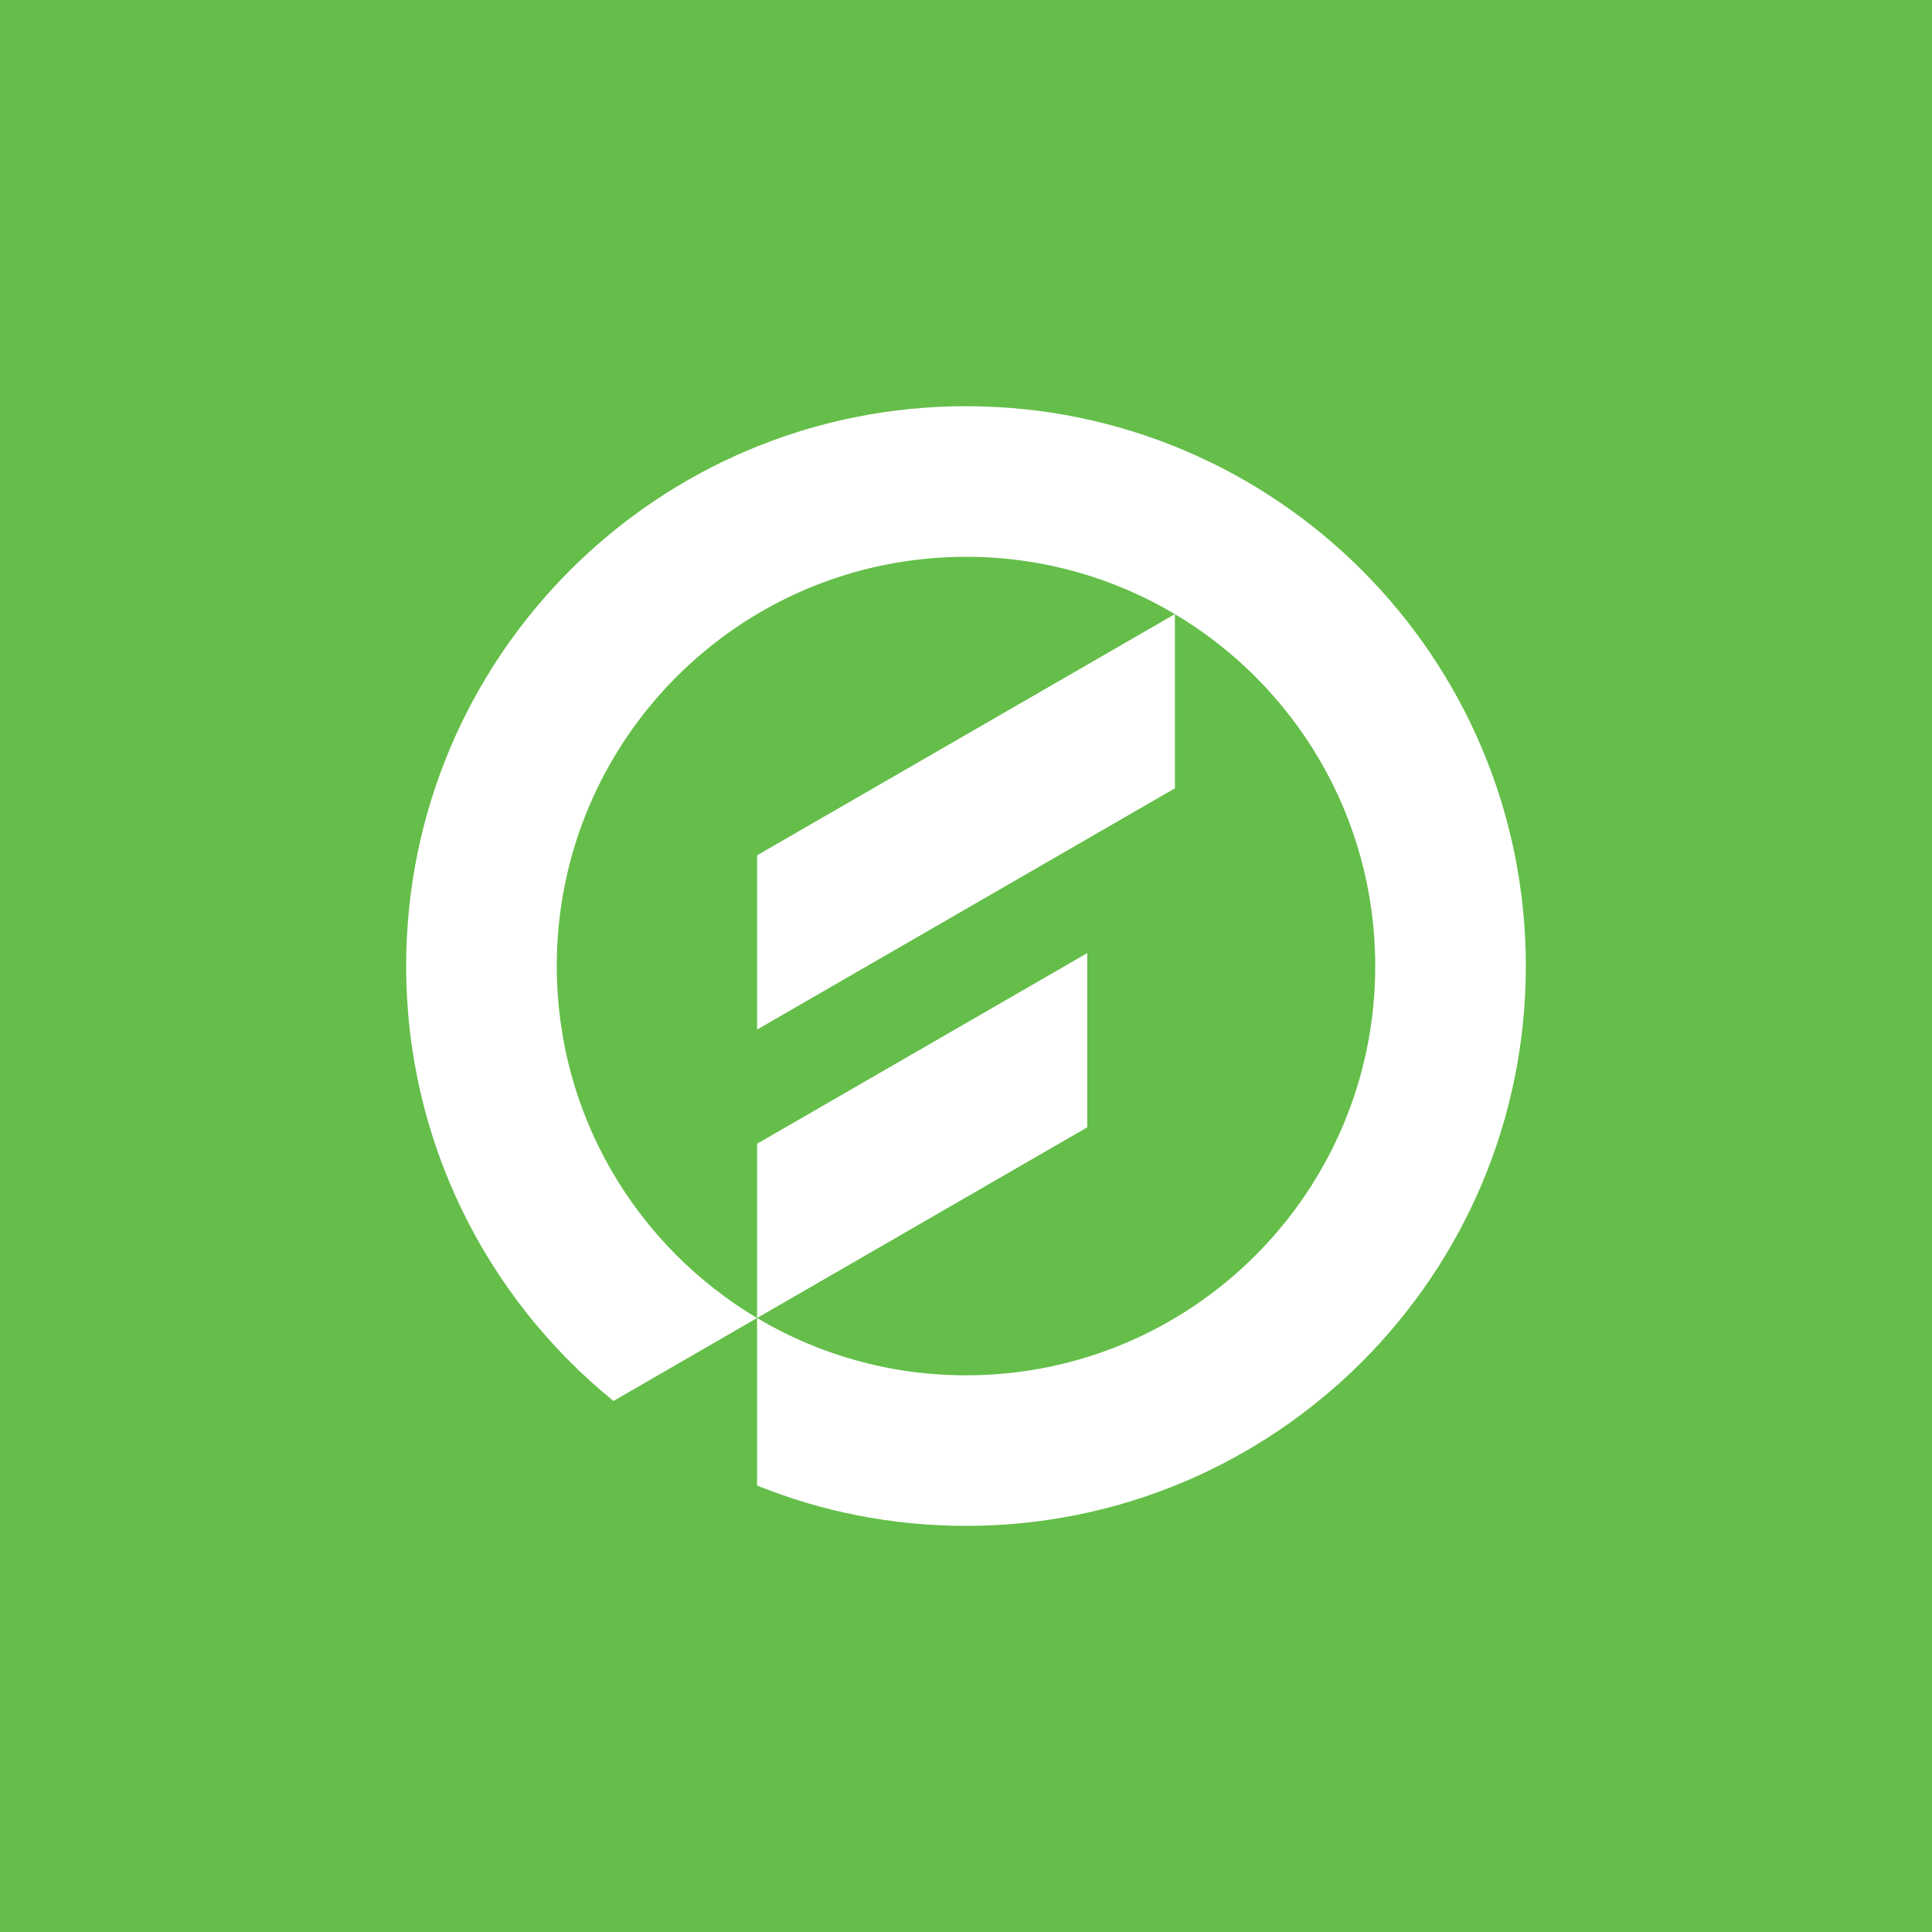
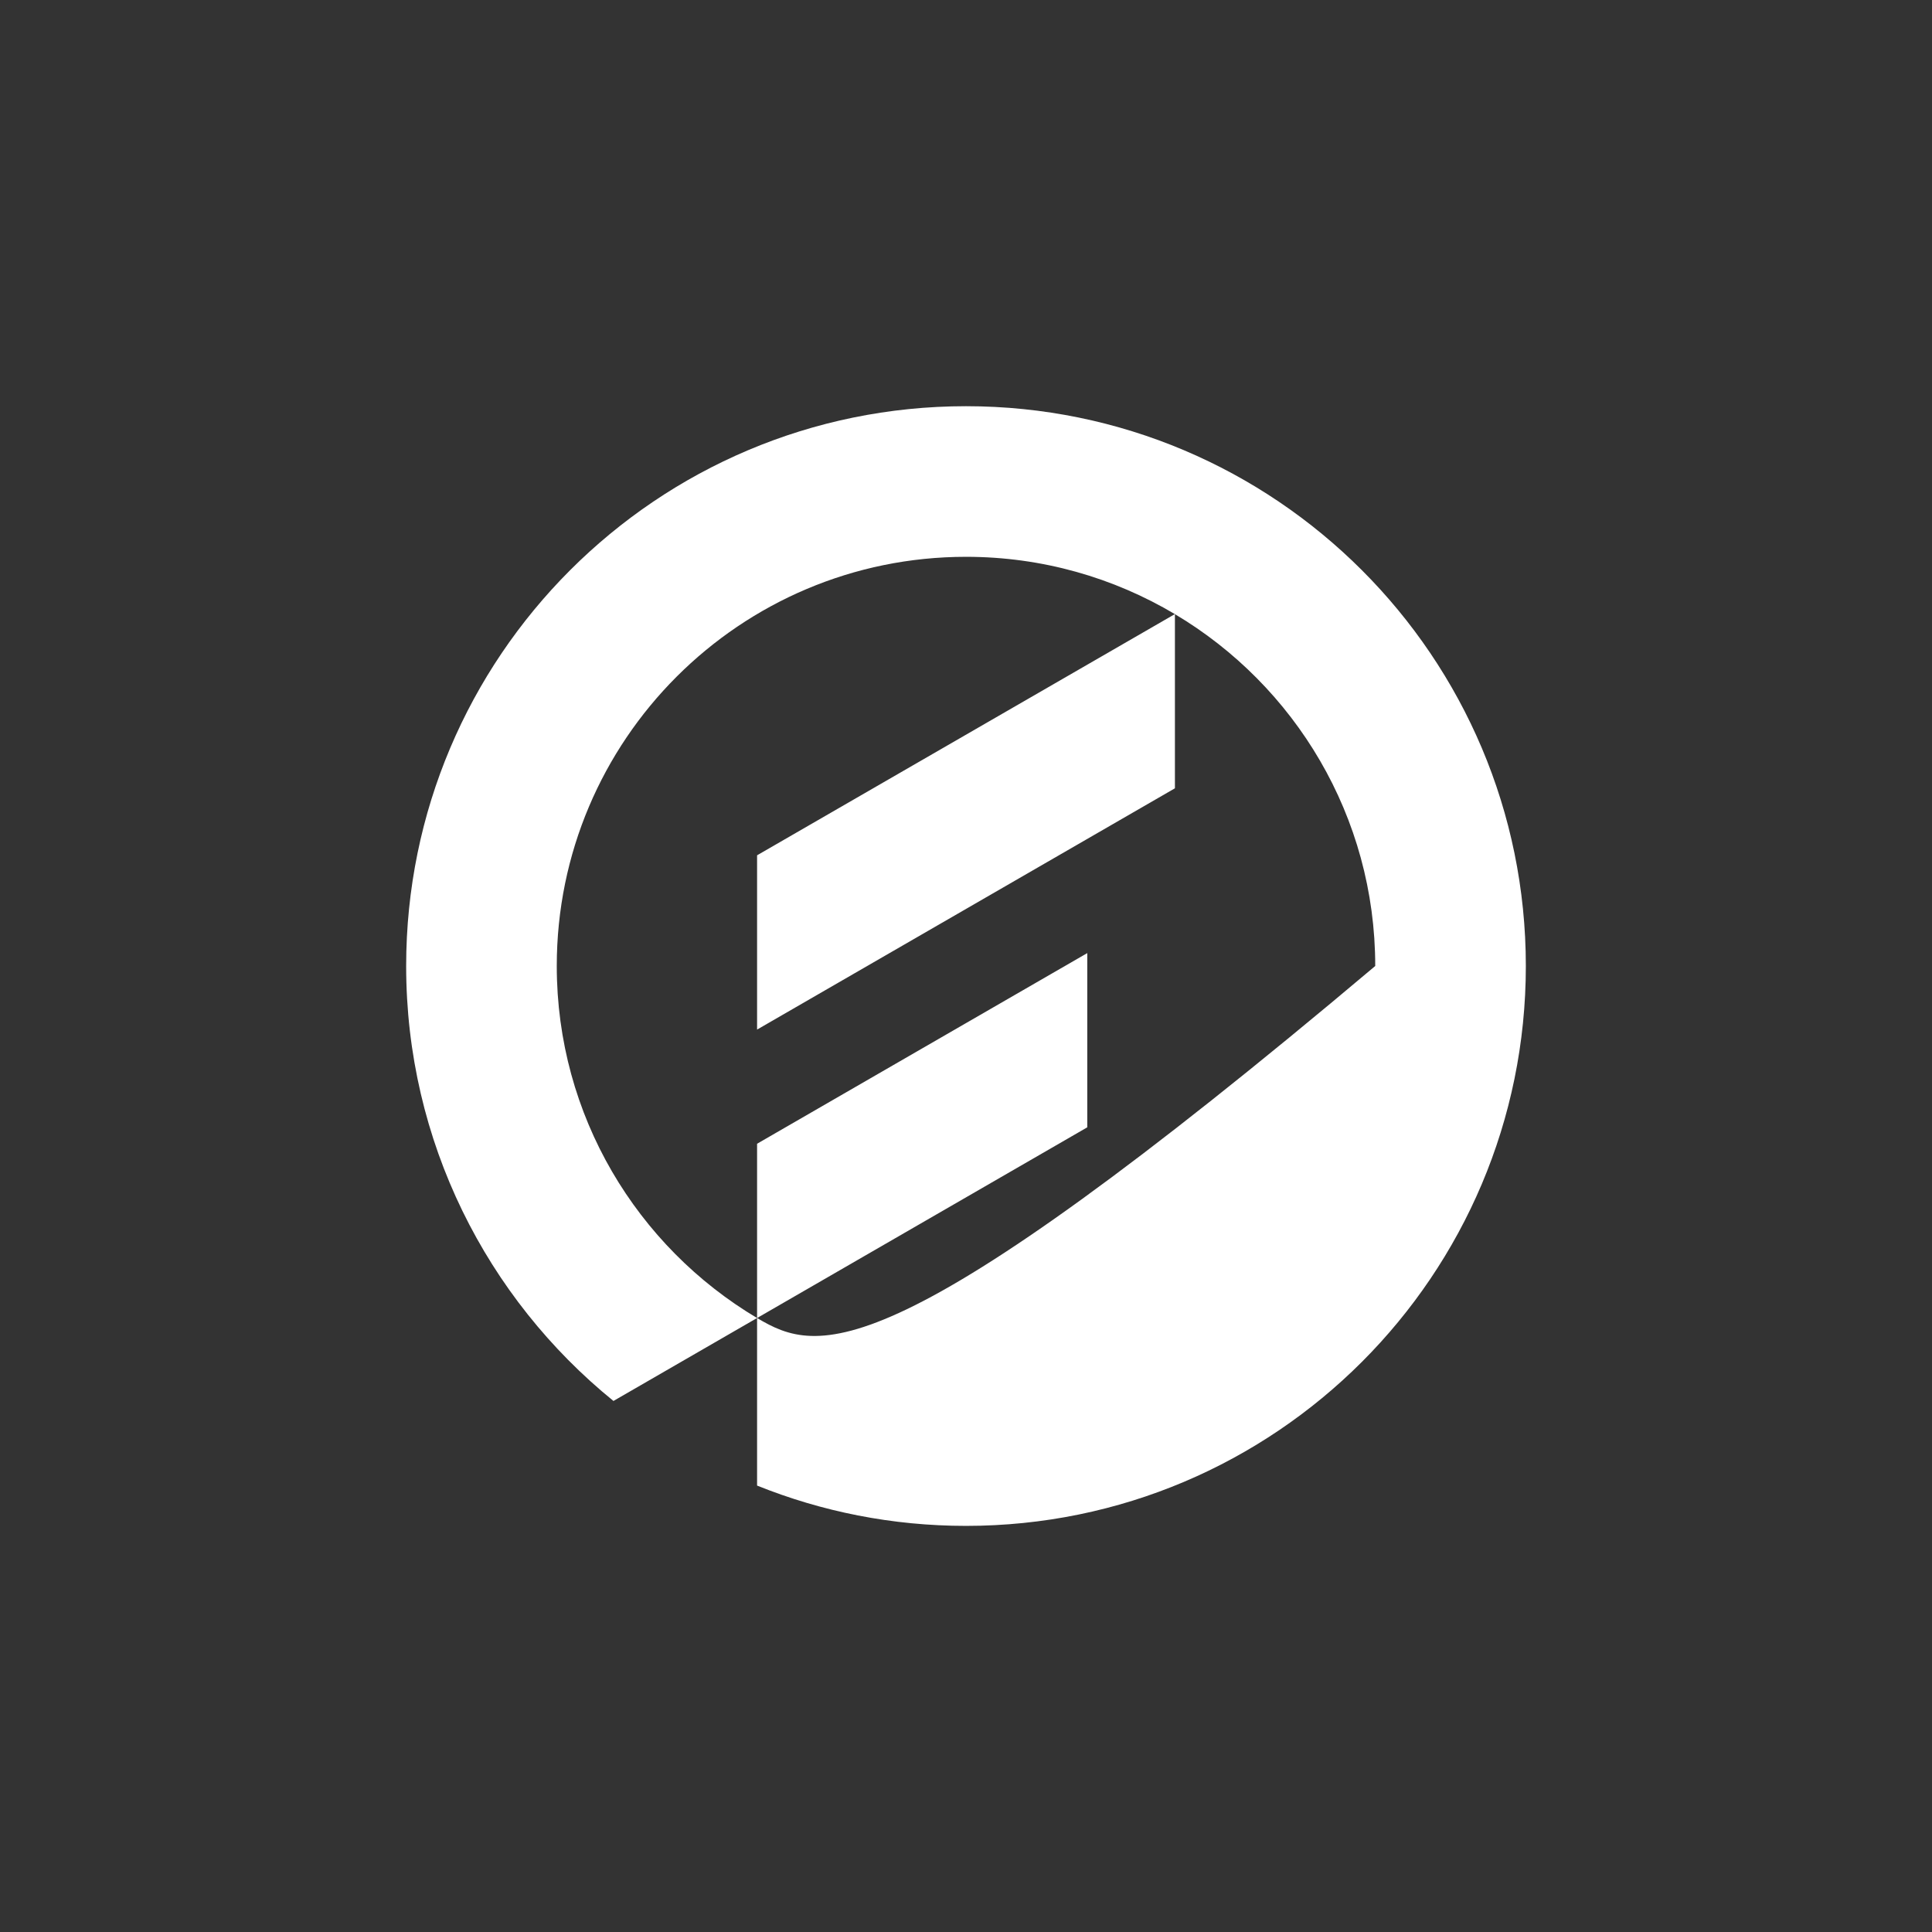
<svg xmlns="http://www.w3.org/2000/svg" width="44" height="44" viewBox="0 0 44 44" fill="none">
  <rect x="0" y="0" width="44" height="44" fill="#333333" stroke="none" />
-   <rect width="44" height="44" transform="translate(0 0.001)" fill="#64BE49" />
-   <path d="M24.762 21.706L17.242 26.048V30.017L24.762 25.674V21.706ZM22 9.251C14.958 9.251 9.25 14.96 9.25 22C9.25 25.999 11.091 29.568 13.971 31.906L17.242 30.017C14.511 28.392 12.68 25.411 12.68 22C12.68 16.854 16.853 12.681 22.001 12.681C23.739 12.681 25.364 13.158 26.757 13.986L17.242 19.479V23.448L26.758 17.953V13.987C29.489 15.612 31.32 18.592 31.32 22C31.32 27.149 27.148 31.322 22 31.322C20.261 31.322 18.635 30.846 17.242 30.017V33.833C18.712 34.425 20.318 34.751 22 34.751C29.042 34.751 34.75 29.043 34.75 22C34.75 14.959 29.042 9.251 22 9.251Z" fill="white" />
+   <path d="M24.762 21.706L17.242 26.048V30.017L24.762 25.674V21.706ZM22 9.251C14.958 9.251 9.25 14.96 9.25 22C9.25 25.999 11.091 29.568 13.971 31.906L17.242 30.017C14.511 28.392 12.68 25.411 12.68 22C12.68 16.854 16.853 12.681 22.001 12.681C23.739 12.681 25.364 13.158 26.757 13.986L17.242 19.479V23.448L26.758 17.953V13.987C29.489 15.612 31.32 18.592 31.32 22C20.261 31.322 18.635 30.846 17.242 30.017V33.833C18.712 34.425 20.318 34.751 22 34.751C29.042 34.751 34.75 29.043 34.75 22C34.75 14.959 29.042 9.251 22 9.251Z" fill="white" />
</svg>